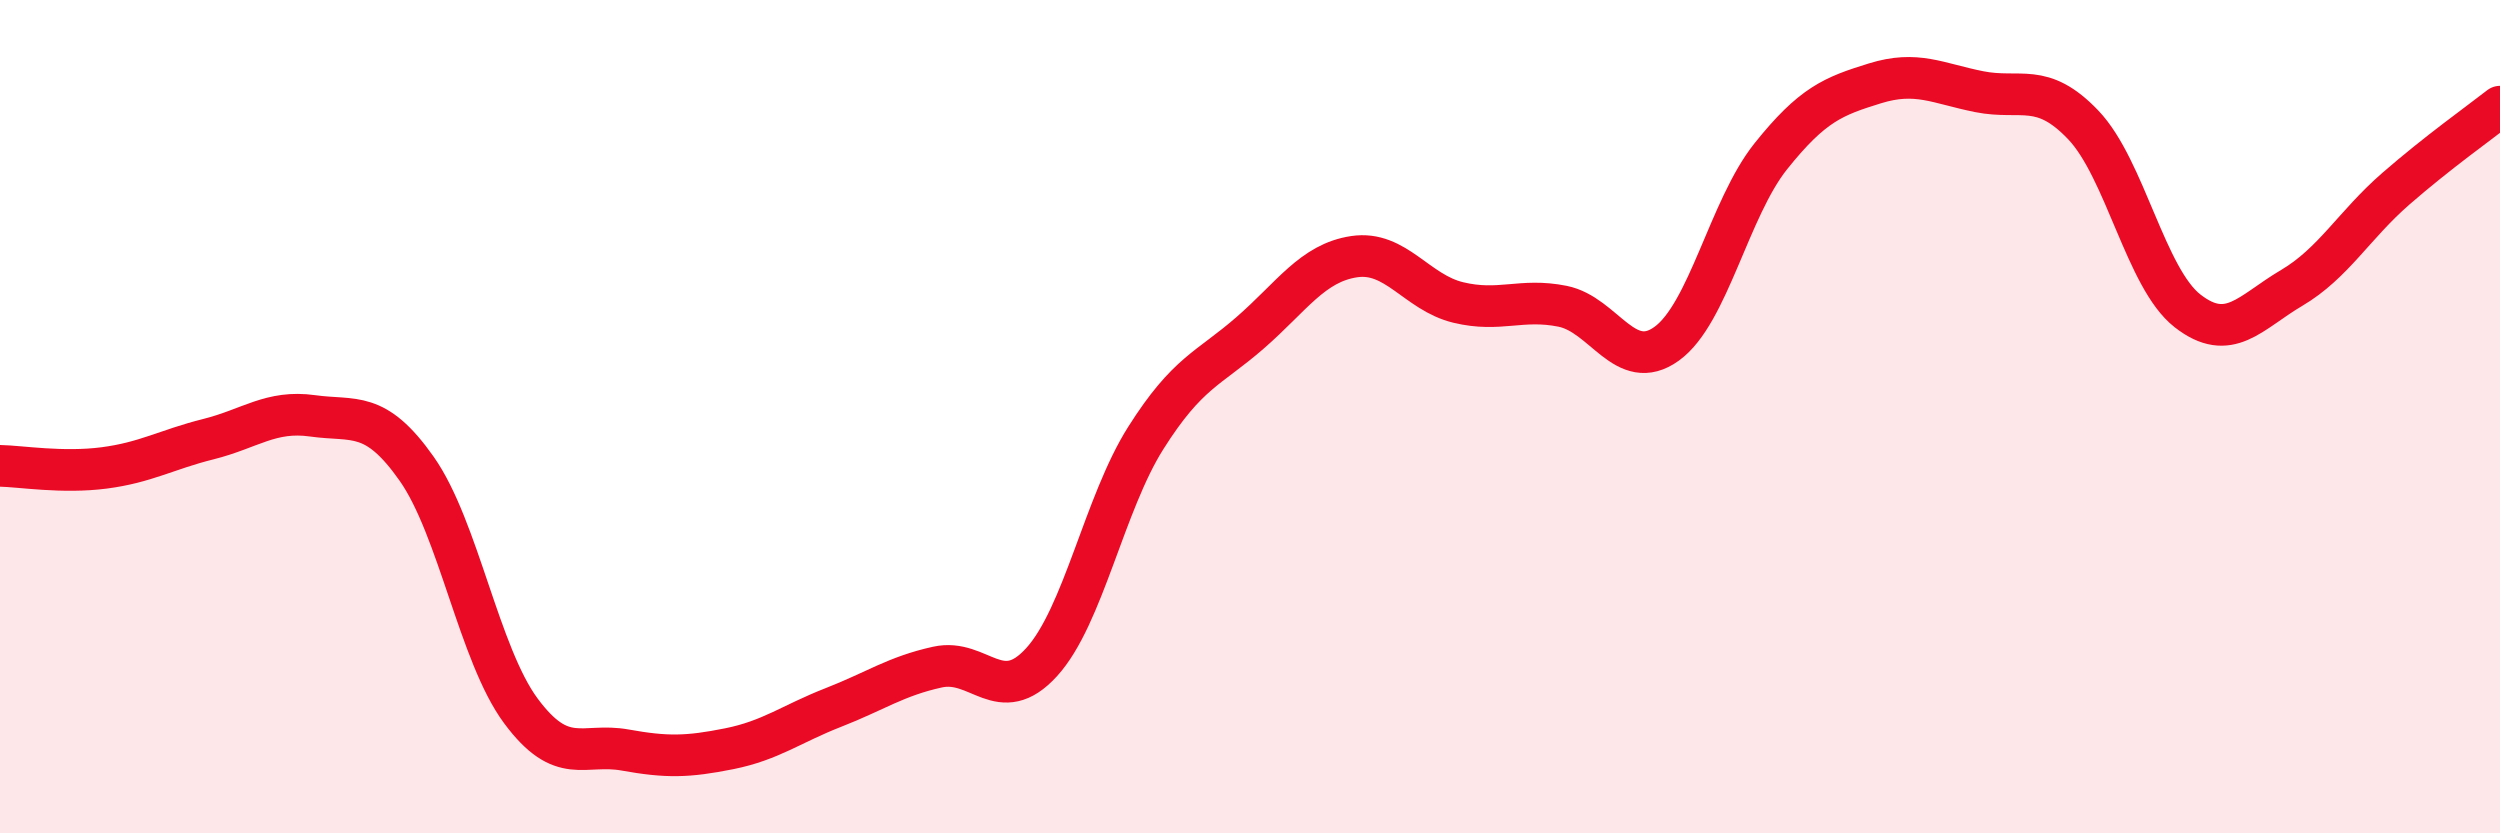
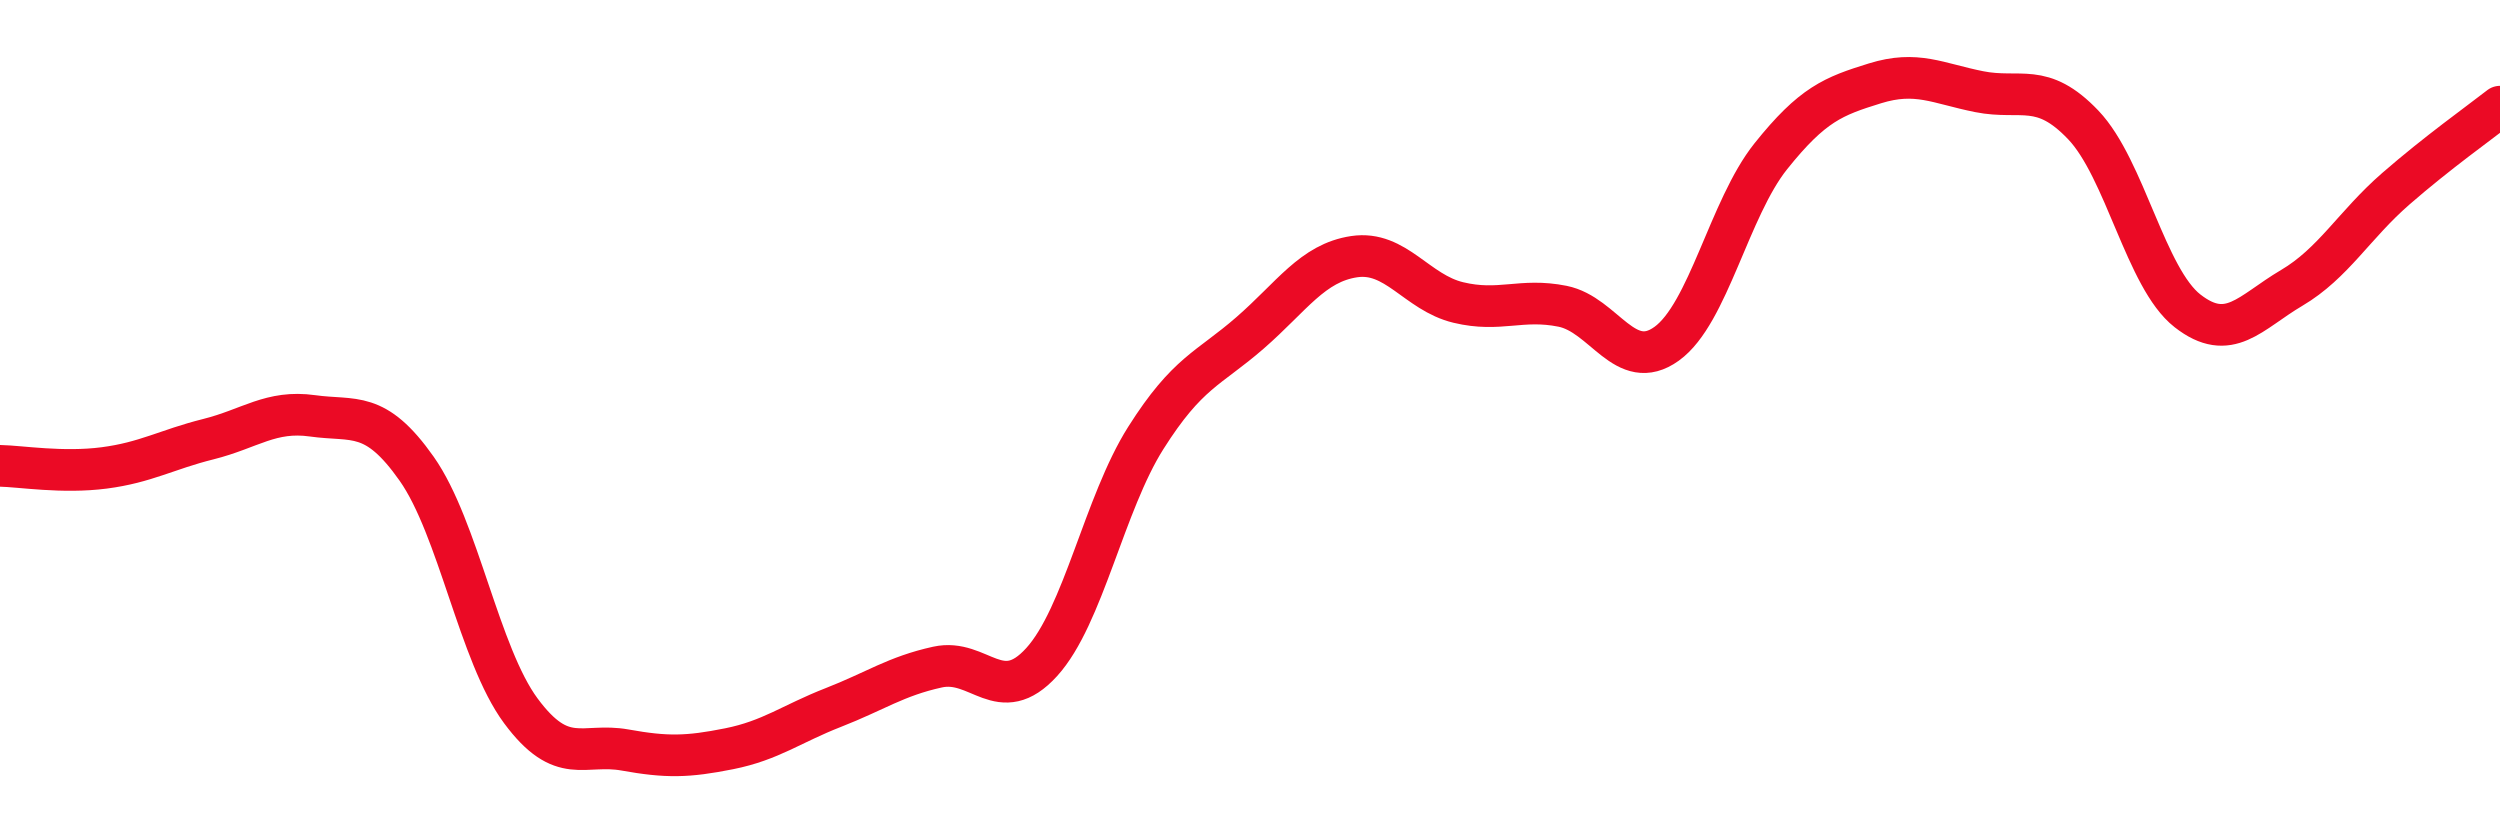
<svg xmlns="http://www.w3.org/2000/svg" width="60" height="20" viewBox="0 0 60 20">
-   <path d="M 0,11.18 C 0.5,11.19 1.5,11.36 2.5,11.23 C 3.5,11.1 4,10.79 5,10.54 C 6,10.29 6.5,9.84 7.5,9.98 C 8.5,10.12 9,9.83 10,11.25 C 11,12.67 11.5,15.71 12.5,17.06 C 13.5,18.41 14,17.82 15,18 C 16,18.18 16.5,18.17 17.5,17.97 C 18.5,17.77 19,17.37 20,16.98 C 21,16.59 21.5,16.23 22.5,16.01 C 23.5,15.79 24,16.99 25,15.89 C 26,14.79 26.5,12.09 27.5,10.51 C 28.5,8.93 29,8.86 30,7.99 C 31,7.12 31.5,6.31 32.5,6.16 C 33.5,6.01 34,7.02 35,7.26 C 36,7.5 36.5,7.15 37.5,7.35 C 38.5,7.55 39,8.97 40,8.25 C 41,7.53 41.5,5 42.5,3.75 C 43.5,2.5 44,2.31 45,2 C 46,1.69 46.5,2 47.5,2.2 C 48.5,2.4 49,1.95 50,3 C 51,4.05 51.5,6.68 52.5,7.46 C 53.5,8.24 54,7.5 55,6.91 C 56,6.32 56.5,5.4 57.5,4.53 C 58.5,3.66 59.5,2.95 60,2.56L60 20L0 20Z" fill="#EB0A25" opacity="0.1" stroke-linecap="round" stroke-linejoin="round" />
  <path d="M 0,11.18 C 0.5,11.19 1.5,11.36 2.5,11.23 C 3.5,11.1 4,10.79 5,10.54 C 6,10.29 6.5,9.84 7.5,9.98 C 8.5,10.12 9,9.83 10,11.25 C 11,12.67 11.5,15.71 12.5,17.06 C 13.5,18.41 14,17.82 15,18 C 16,18.18 16.5,18.17 17.5,17.97 C 18.5,17.77 19,17.37 20,16.98 C 21,16.59 21.5,16.23 22.5,16.01 C 23.5,15.79 24,16.99 25,15.89 C 26,14.79 26.5,12.09 27.5,10.51 C 28.5,8.93 29,8.86 30,7.99 C 31,7.12 31.5,6.31 32.5,6.16 C 33.5,6.01 34,7.02 35,7.26 C 36,7.5 36.5,7.15 37.5,7.35 C 38.5,7.55 39,8.97 40,8.25 C 41,7.53 41.5,5 42.5,3.75 C 43.5,2.5 44,2.31 45,2 C 46,1.69 46.5,2 47.5,2.2 C 48.5,2.4 49,1.95 50,3 C 51,4.05 51.5,6.68 52.5,7.46 C 53.5,8.24 54,7.5 55,6.91 C 56,6.32 56.5,5.4 57.5,4.53 C 58.5,3.66 59.5,2.95 60,2.56" stroke="#EB0A25" stroke-width="1" fill="none" stroke-linecap="round" stroke-linejoin="round" />
</svg>